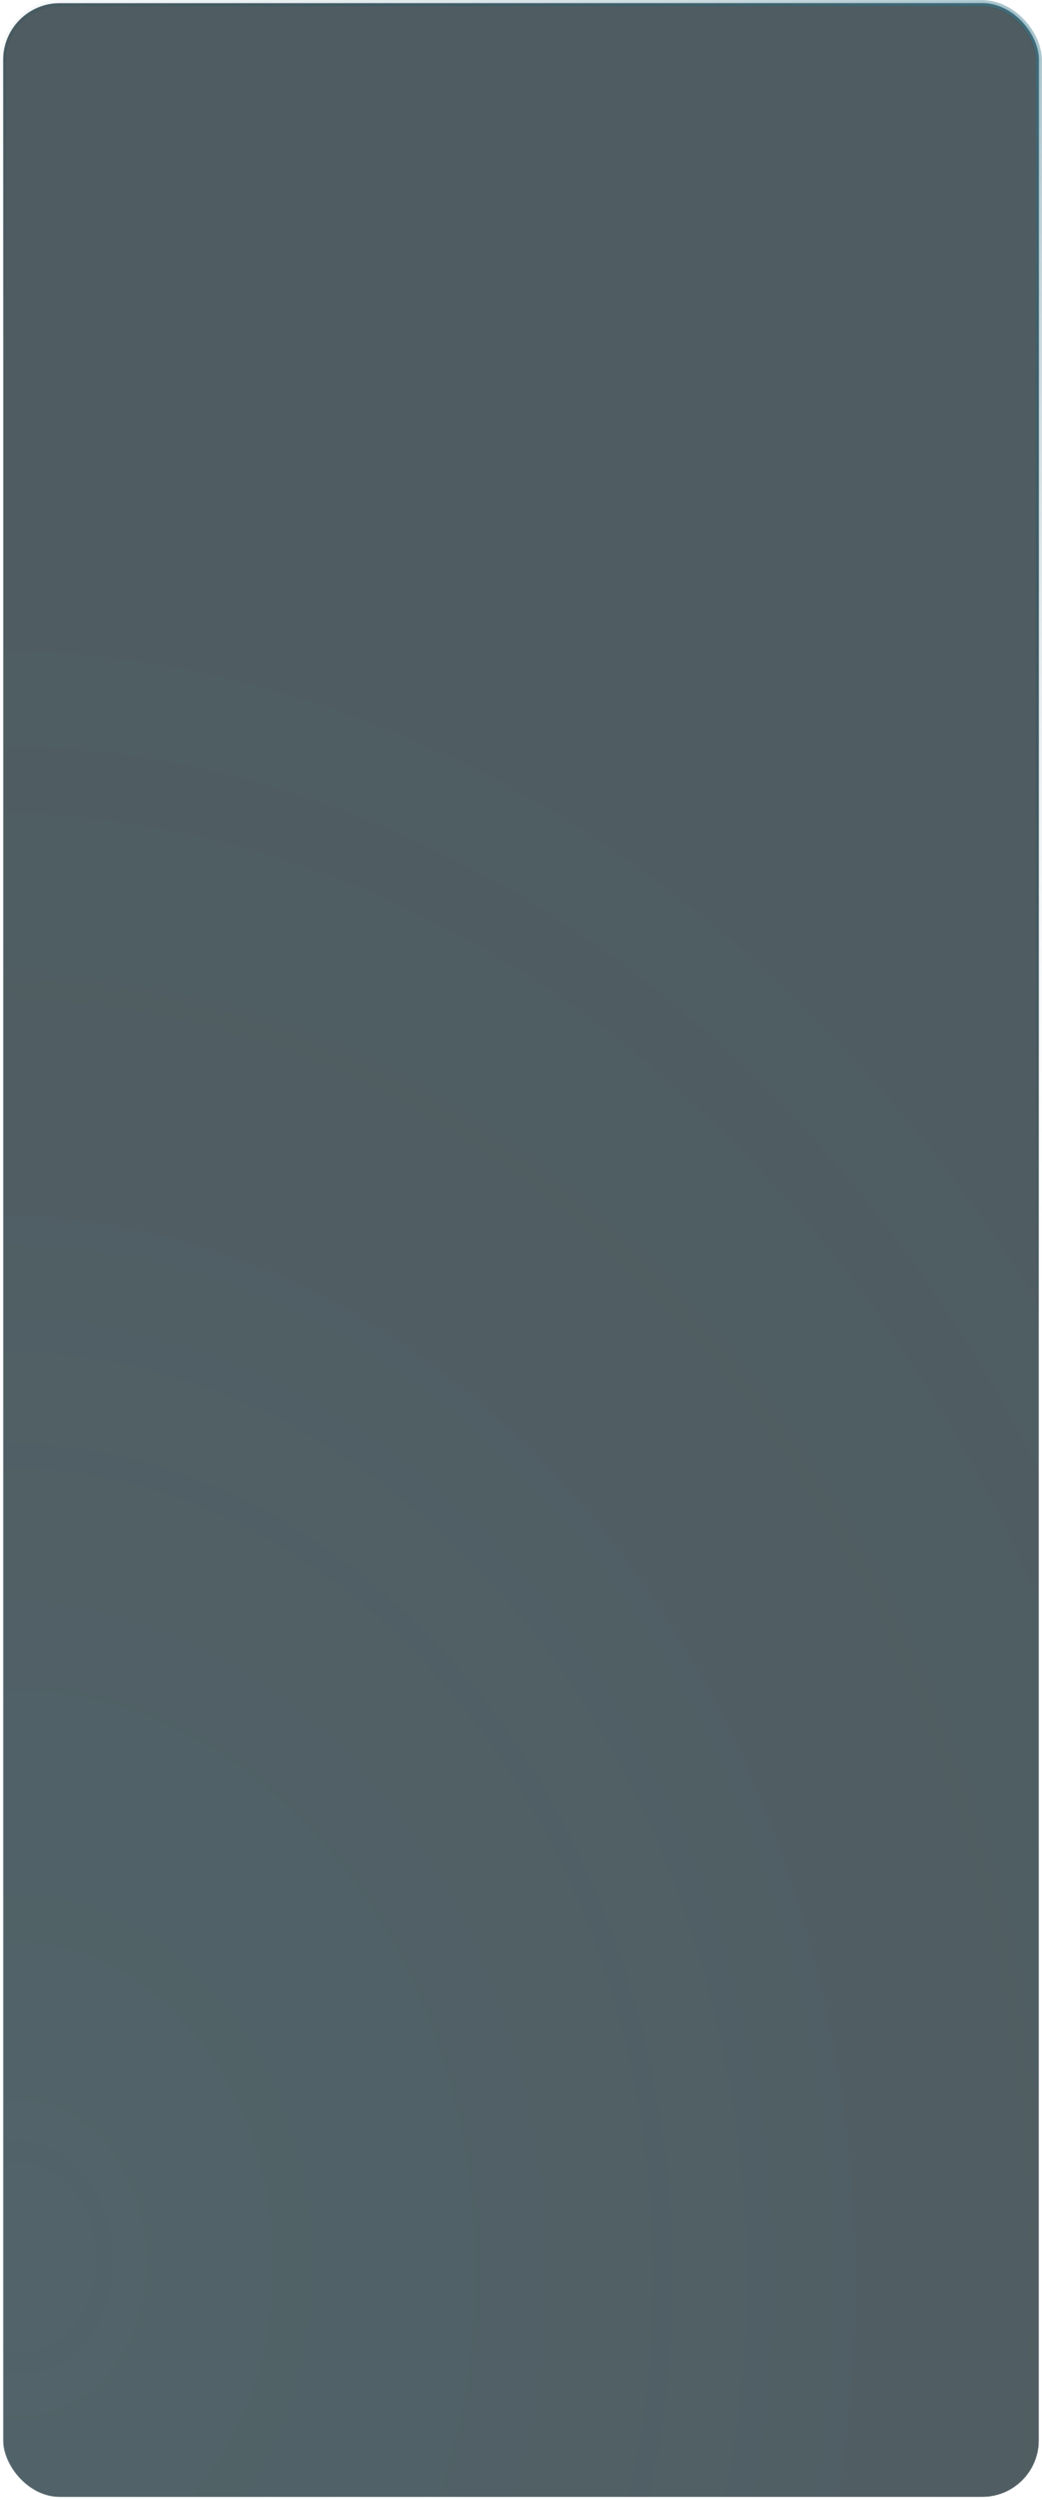
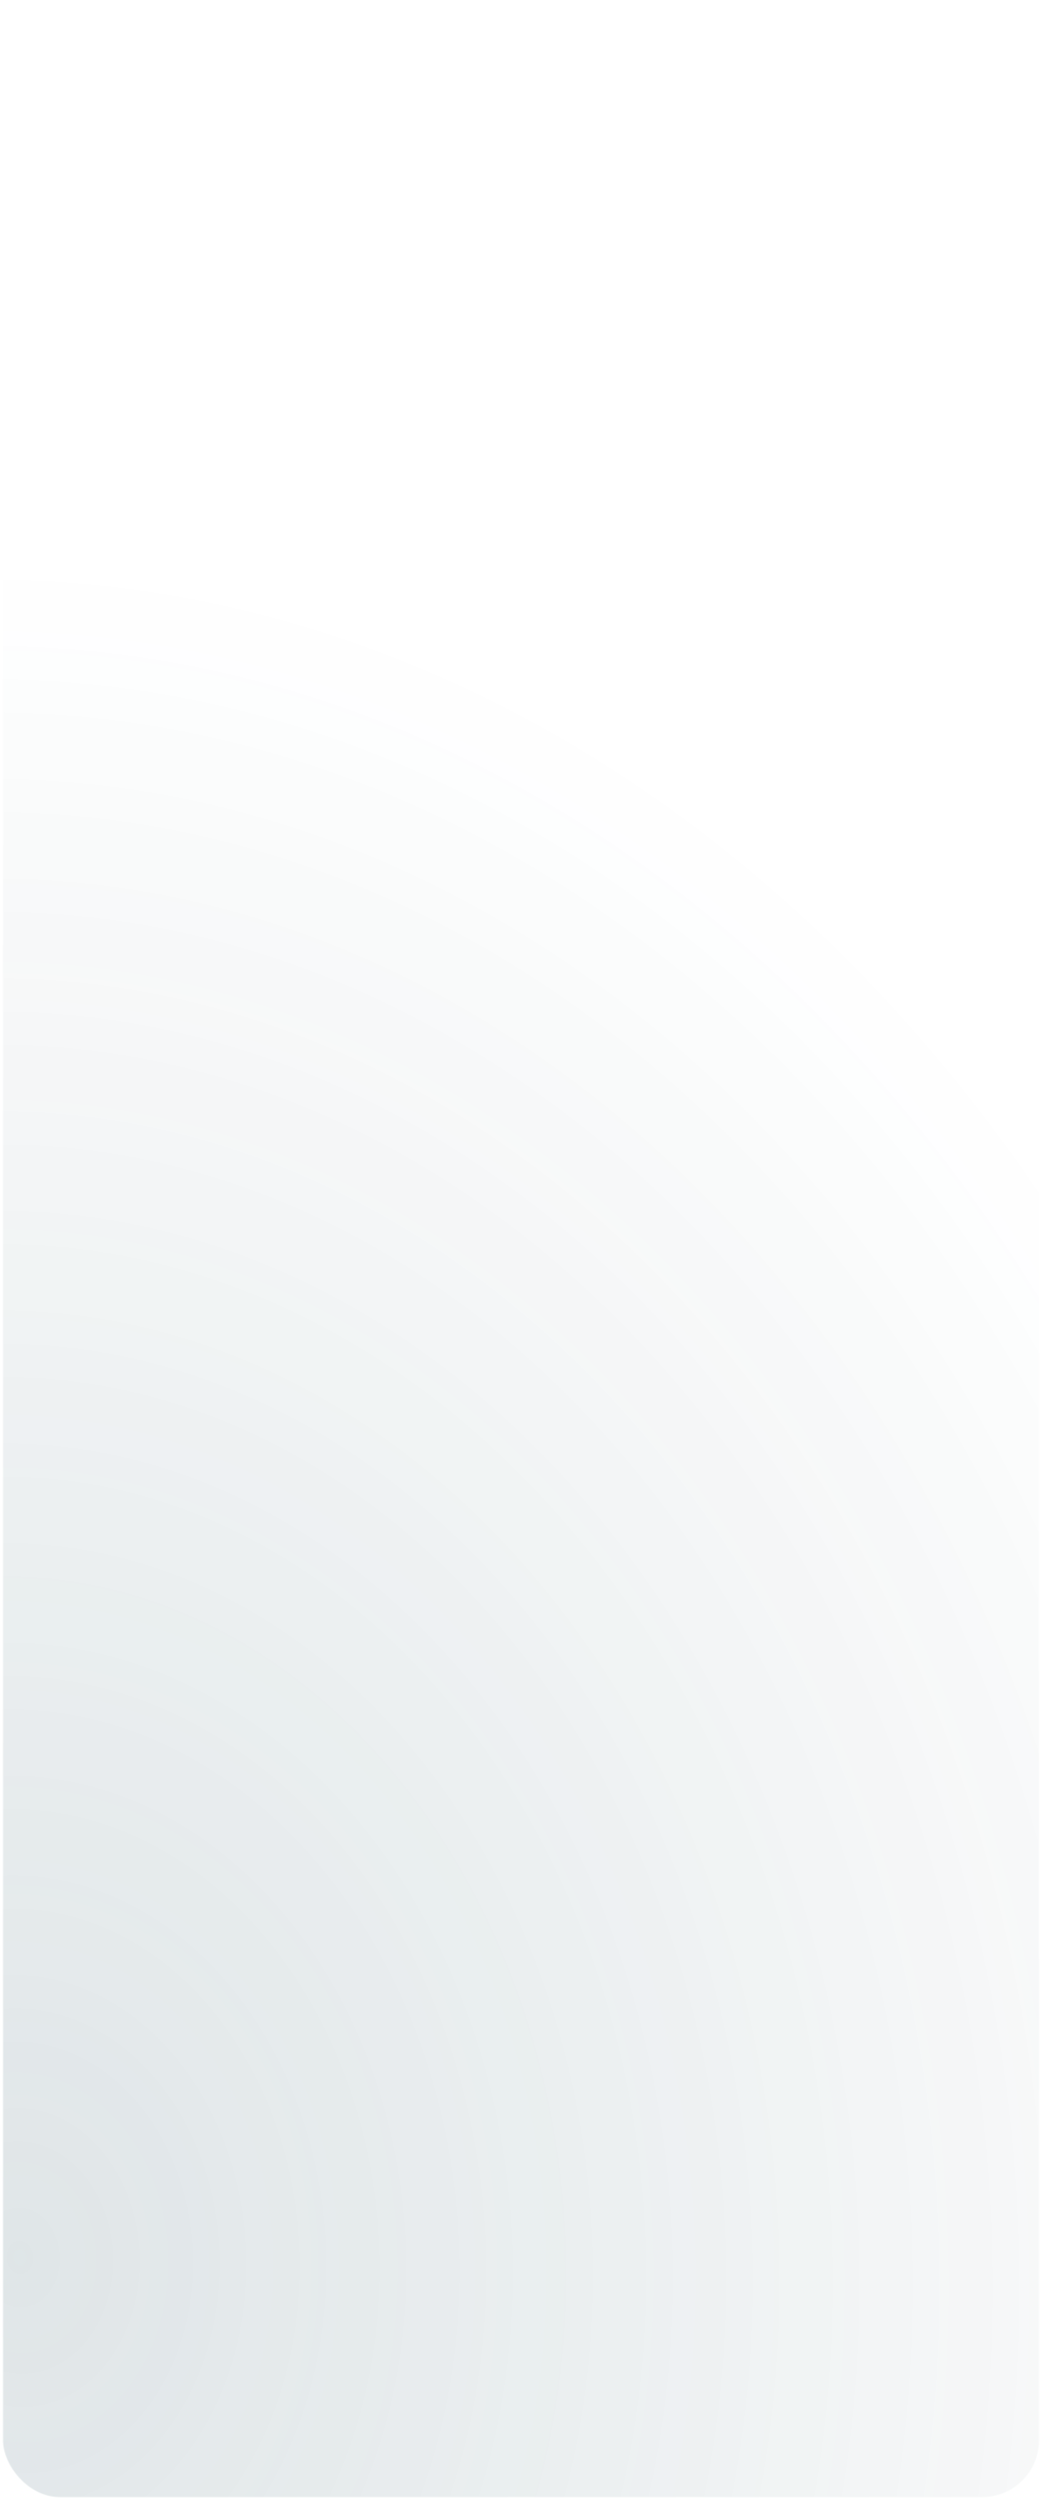
<svg xmlns="http://www.w3.org/2000/svg" fill="none" height="2884" viewBox="0 0 1202 2884" width="1202">
  <mask height="2884" id="mask0_3951_229" maskUnits="userSpaceOnUse" style="mask-type:alpha" width="1202" x="0" y="0">
    <rect fill="#04181F" fill-opacity="0.7" height="2877" rx="65.5" stroke="url(#paint0_linear_3951_229)" stroke-width="7" width="1195" x="3.5" y="3.5" />
  </mask>
  <g mask="url(#mask0_3951_229)">
-     <rect fill="#04181F" height="2877" rx="65.5" stroke="url(#paint1_linear_3951_229)" stroke-width="7" width="1195" x="3.5" y="3.5" />
    <ellipse cx="44.5" cy="2605.61" fill="url(#paint2_radial_3951_229)" fill-opacity="0.2" rx="1934.5" ry="2523.66" />
  </g>
  <defs>
    <linearGradient gradientUnits="userSpaceOnUse" id="paint0_linear_3951_229" x1="1250" x2="-21.546" y1="-660.185" y2="685.802">
      <stop offset="0" stop-color="#4A91A8" />
      <stop offset="0.894" stop-color="#1B4C5B" stop-opacity="0" />
    </linearGradient>
    <linearGradient gradientUnits="userSpaceOnUse" id="paint1_linear_3951_229" x1="1250" x2="-21.546" y1="-660.185" y2="685.802">
      <stop offset="0" stop-color="#4A91A8" />
      <stop offset="0.894" stop-color="#1B4C5B" stop-opacity="0" />
    </linearGradient>
    <radialGradient cx="0" cy="0" gradientTransform="translate(44.5 2605.61) rotate(83.933) scale(1985.73 1533.93)" gradientUnits="userSpaceOnUse" id="paint2_radial_3951_229" r="1">
      <stop stop-color="#1B4958" />
      <stop offset="1" stop-color="#052F3D" stop-opacity="0" />
    </radialGradient>
  </defs>
</svg>